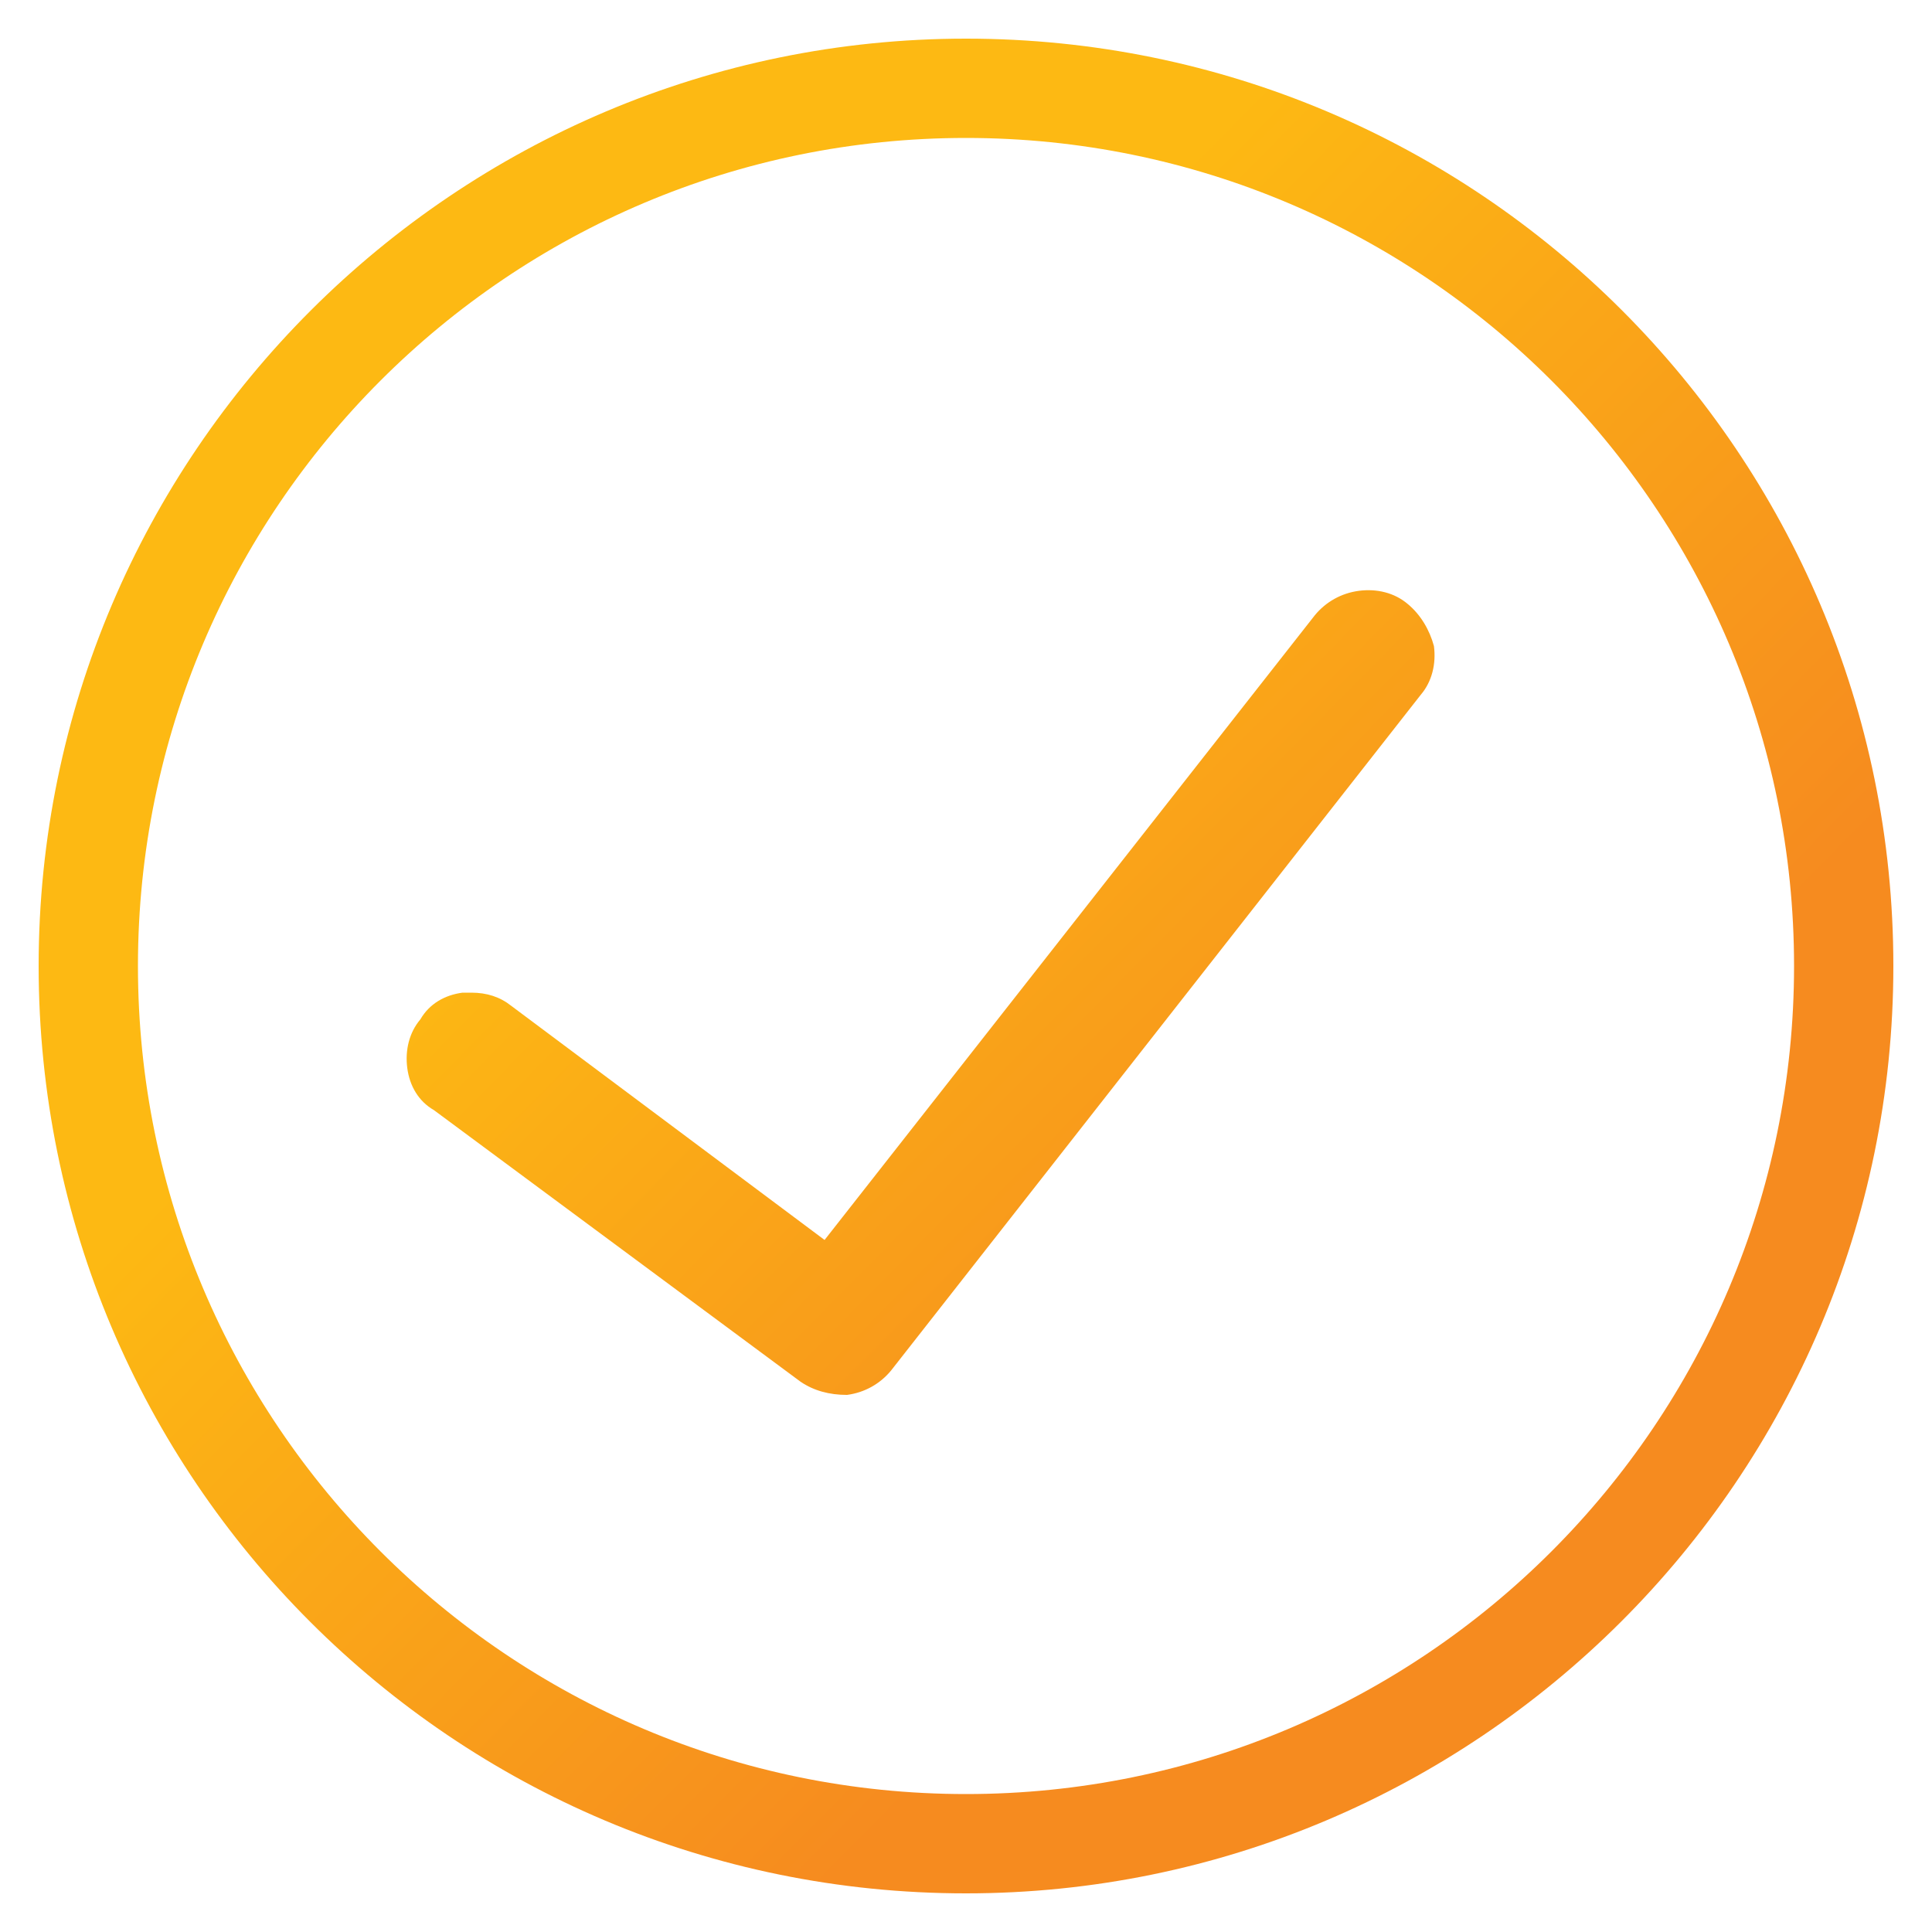
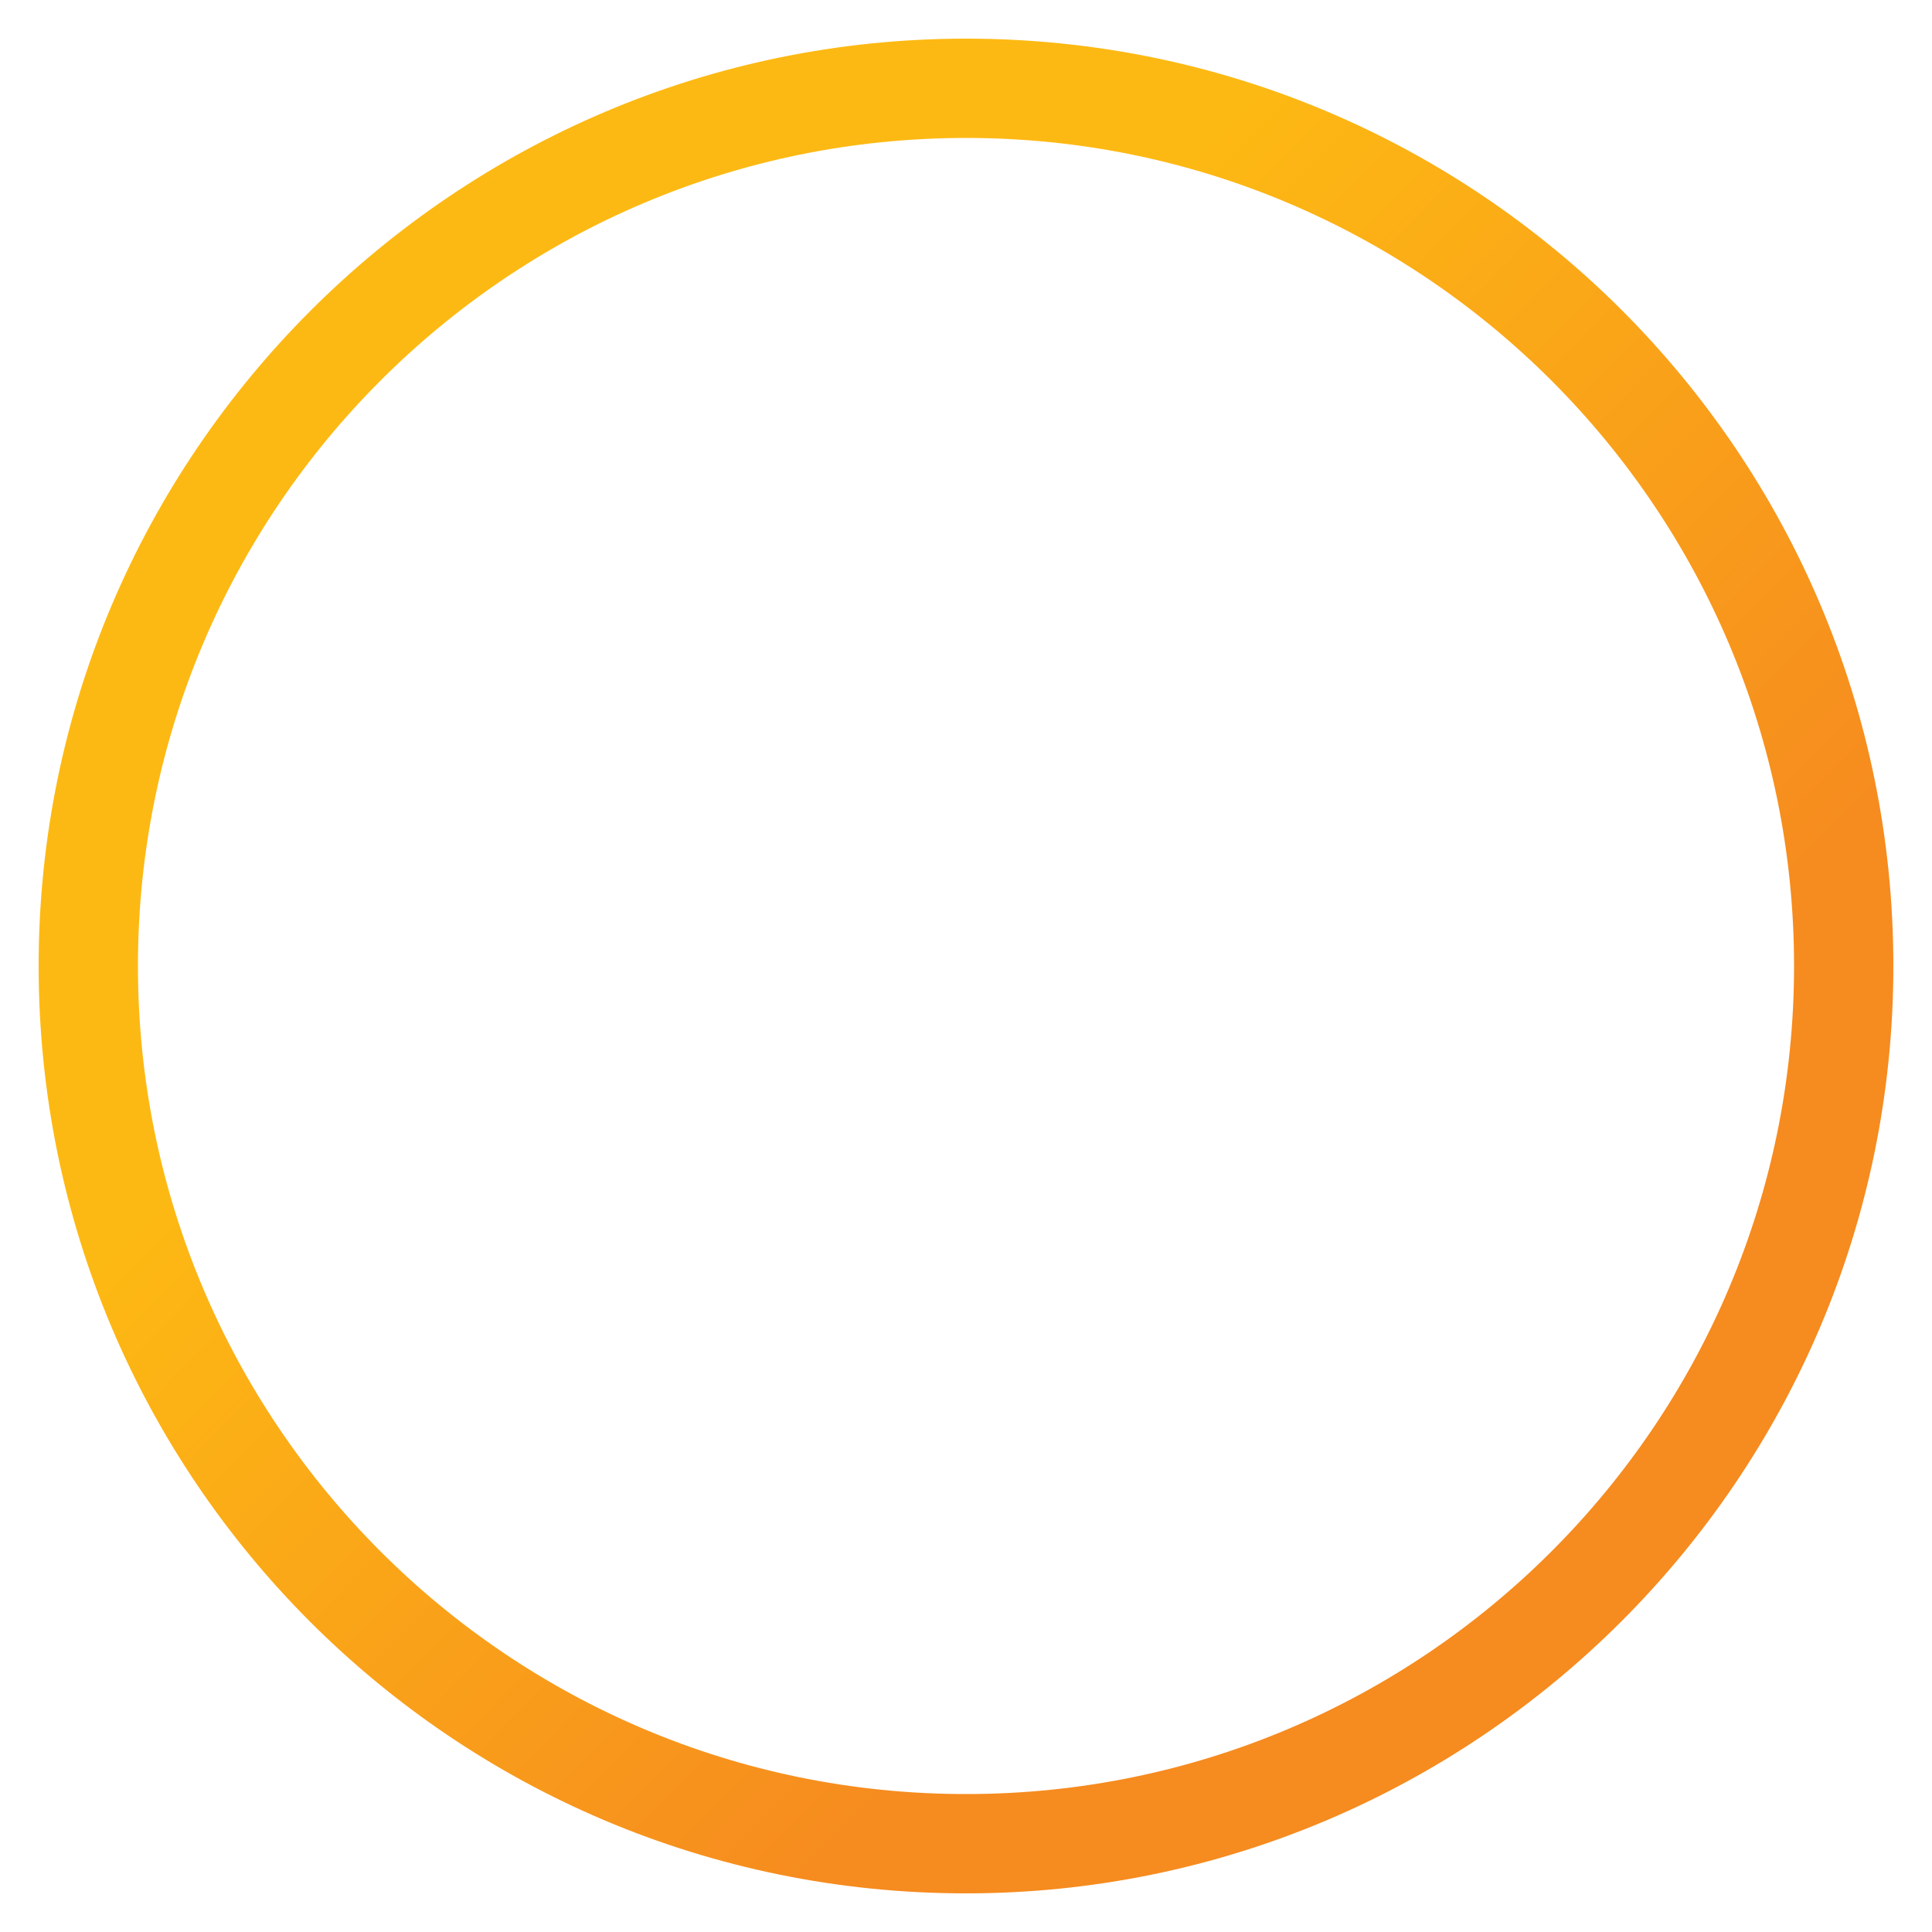
<svg xmlns="http://www.w3.org/2000/svg" version="1.1" id="Layer_1" x="0px" y="0px" viewBox="0 0 500 500" style="enable-background:new 0 0 500 500;" xml:space="preserve">
  <style type="text/css">
	.st0{fill:url(#SVGID_1_);}
	.st1{fill:url(#SVGID_00000076597618101915566200000016888121953299845531_);}
</style>
  <g>
    <linearGradient id="SVGID_1_" gradientUnits="userSpaceOnUse" x1="182.528" y1="335.104" x2="359.006" y2="160.753" gradientTransform="matrix(1 0 0 -1 0 502)">
      <stop offset="0" style="stop-color:#FDB913" />
      <stop offset="1" style="stop-color:#F68B1F" />
    </linearGradient>
-     <path class="st0" d="M364.3,156.3L364.3,156.3c-3.4-2.9-8-4-12.6-3.4c-4.6,0.6-8.6,2.9-11.4,6.3L213.4,320.9l-81.1-60.6   c-2.9-2.3-6.3-3.4-10.3-3.4c-0.6,0-1.7,0-2.3,0c-4.6,0.6-8.6,2.9-10.9,6.9c-2.9,3.4-4,8-3.4,12.6c0.6,4.6,2.9,8.6,6.9,10.9   l94.9,70.3c3.4,2.3,7.4,3.4,12,3.4c4.6-0.6,8.6-2.9,11.4-6.3l137.1-174.9c2.9-3.4,4-8,3.4-12.6C370,163.1,367.7,159.1,364.3,156.3z   " />
    <linearGradient id="SVGID_00000146488990219019480720000007806595087361446847_" gradientUnits="userSpaceOnUse" x1="174.306" y1="326.782" x2="350.784" y2="152.43" gradientTransform="matrix(1 0 0 -1 0 502)">
      <stop offset="0" style="stop-color:#FDB913" />
      <stop offset="1" style="stop-color:#F68B1F" />
    </linearGradient>
    <path style="fill:url(#SVGID_00000146488990219019480720000007806595087361446847_);" d="M250,10C118,10,10,117.4,10,250   s107.4,240,240,240c132,0,240-107.4,240-240S382.6,10,250,10z M250,464.3c-118.3,0-214.3-96-214.3-214.3S131.7,35.7,250,35.7   s214.3,96,214.3,214.3C464.3,368.3,368.3,464.3,250,464.3z" />
  </g>
</svg>